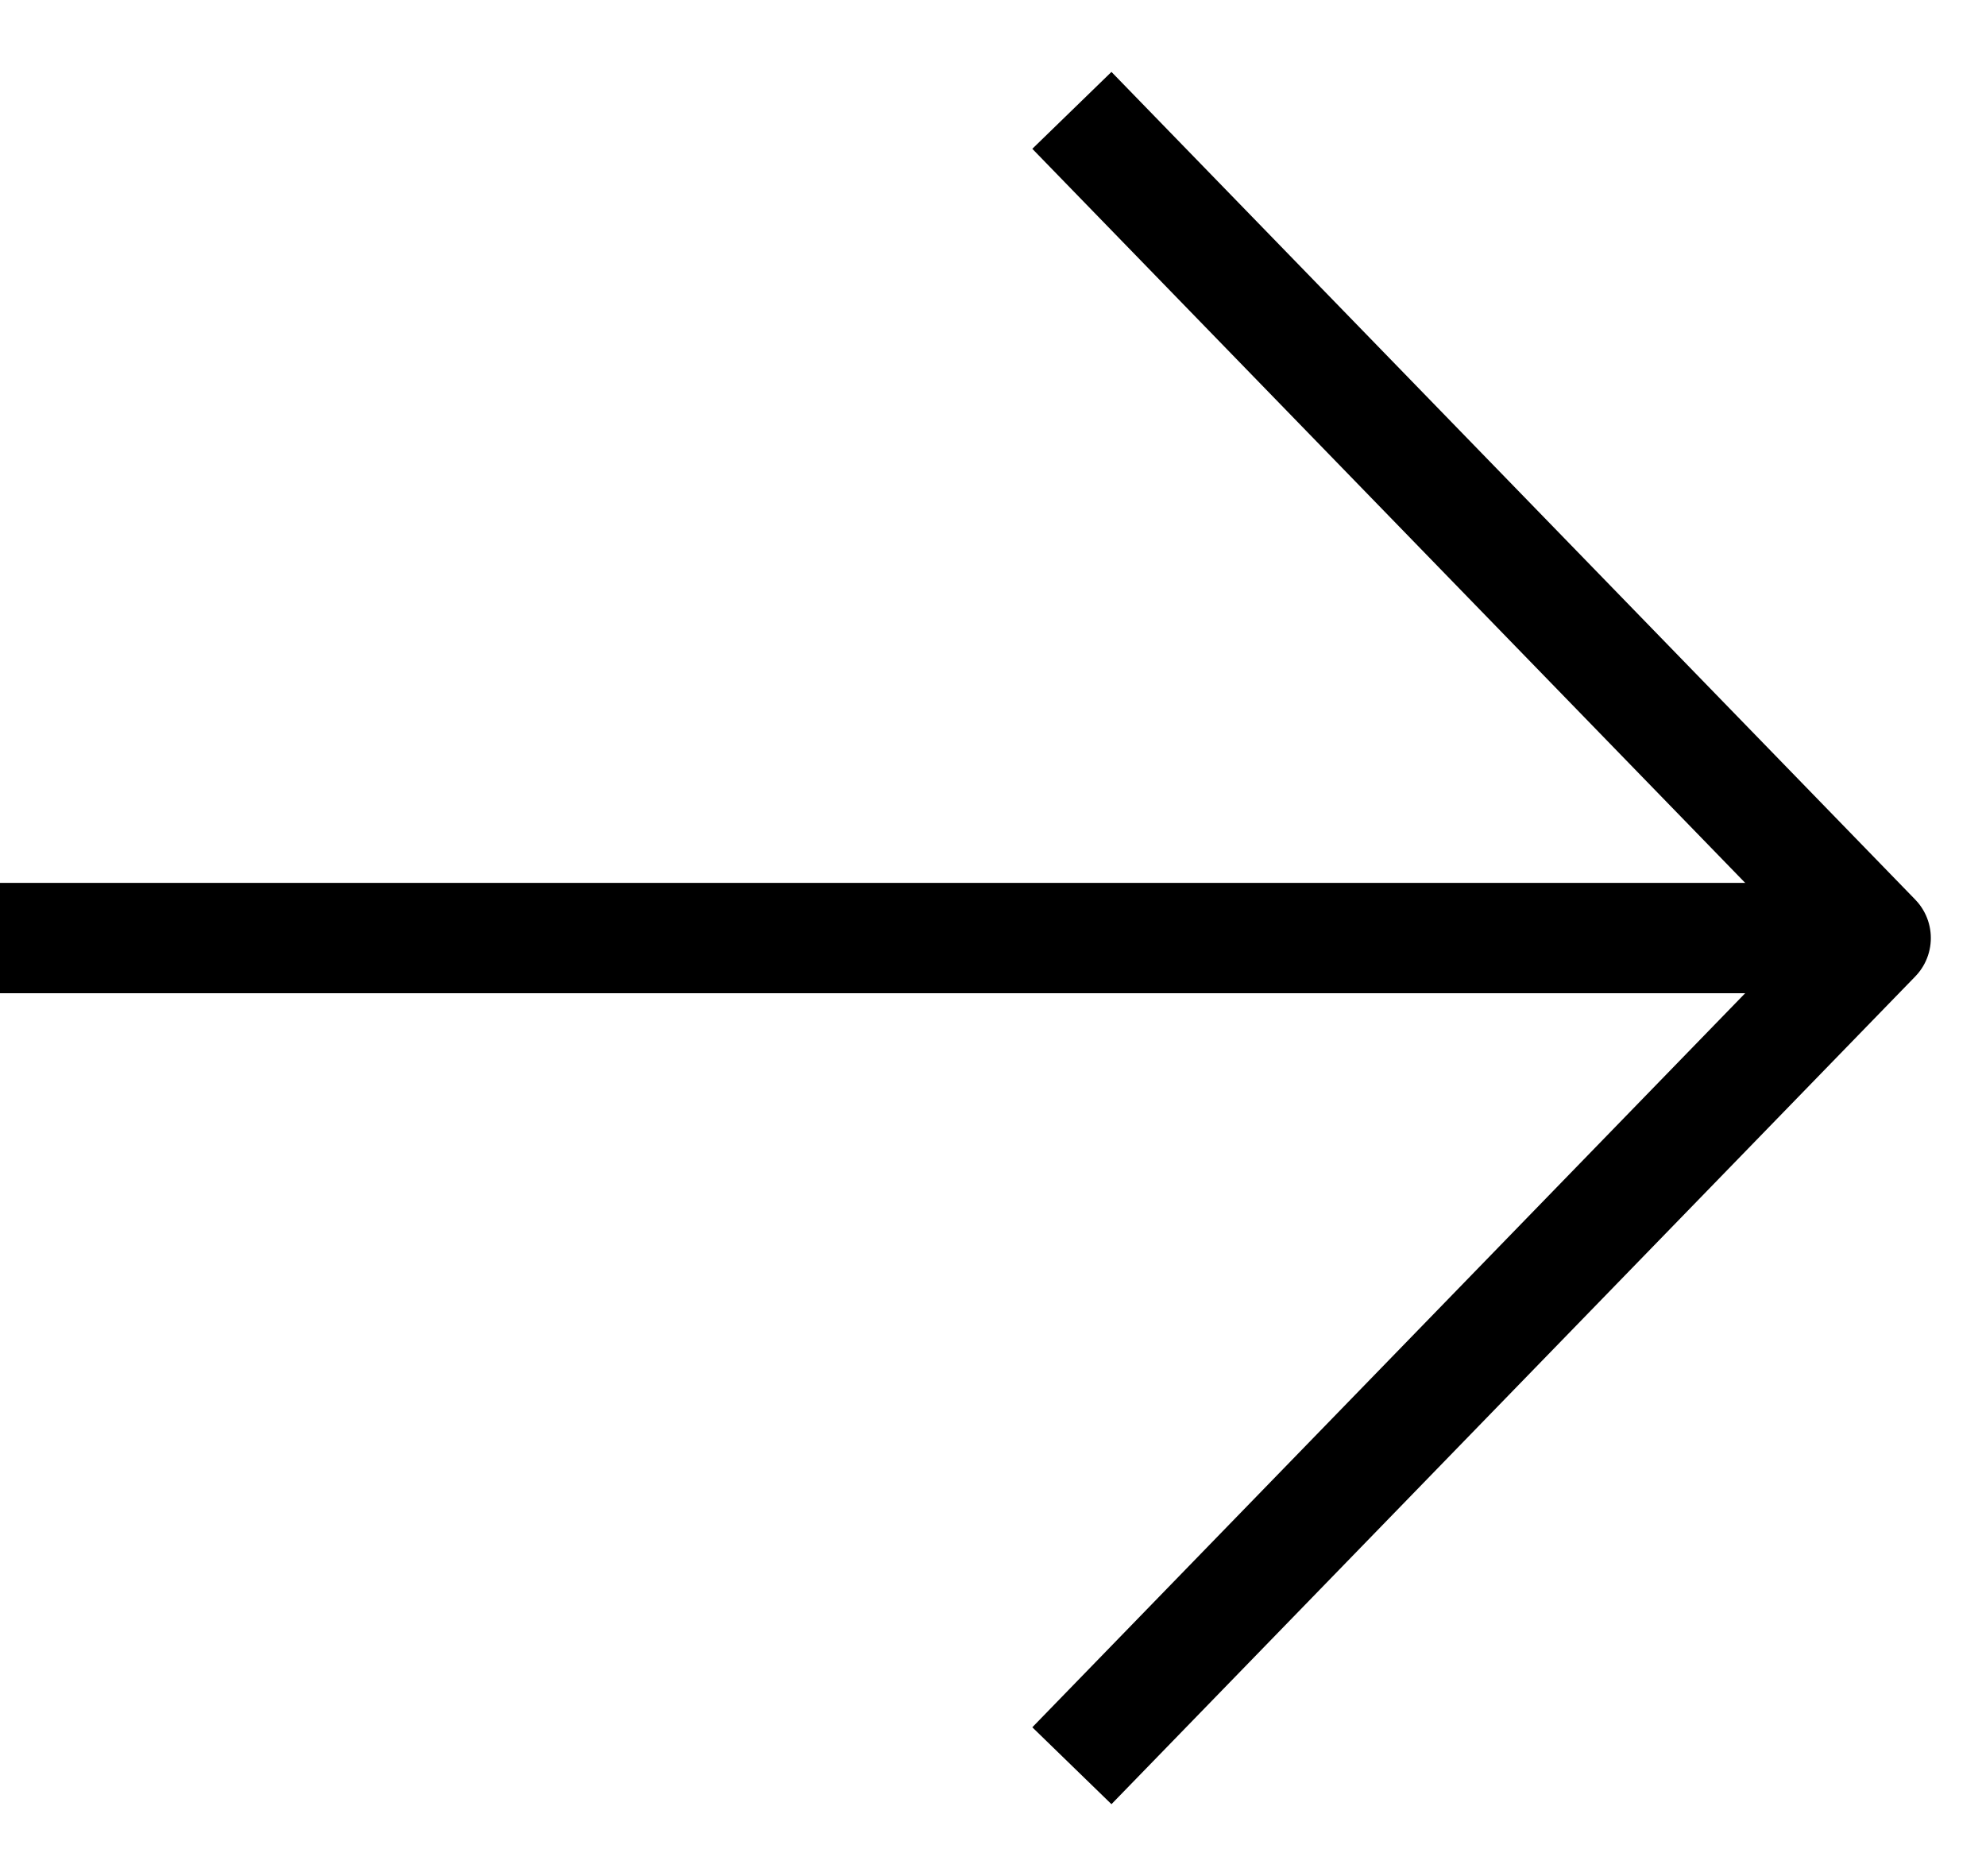
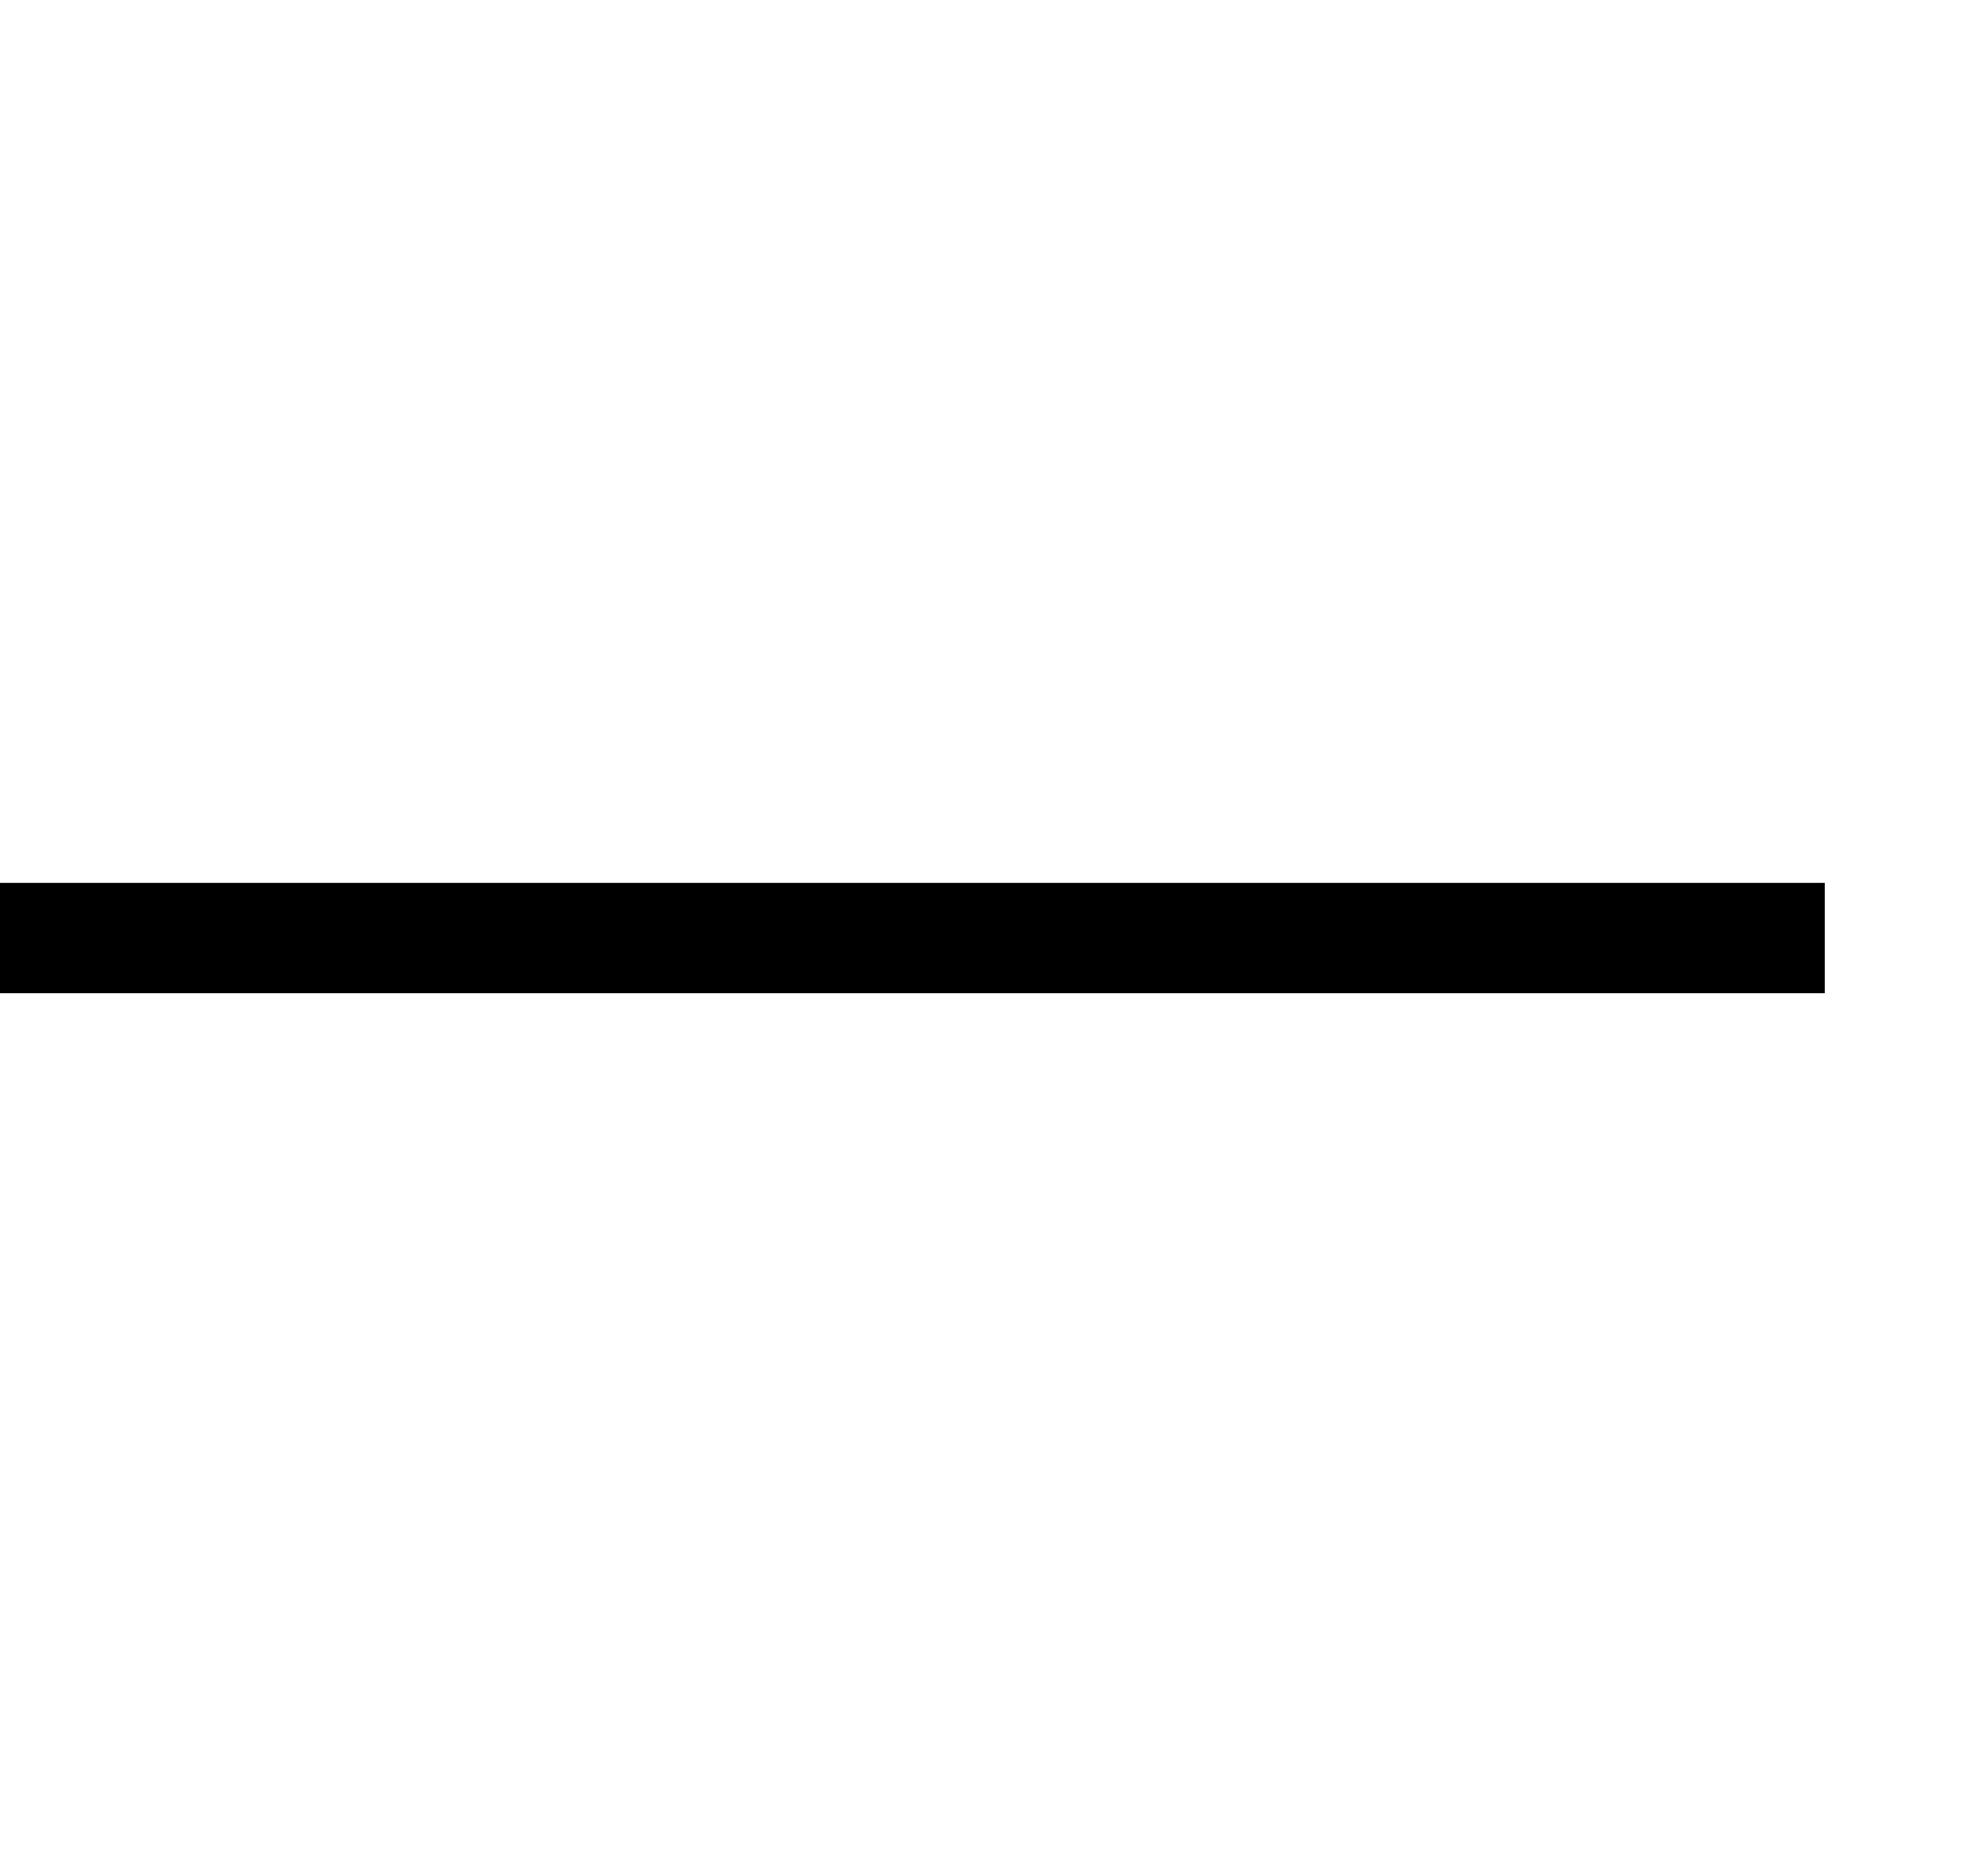
<svg xmlns="http://www.w3.org/2000/svg" width="18" height="17" viewBox="0 0 18 17" fill="none">
  <path d="M16.539 8.5L0 8.5" stroke="black" stroke-linejoin="round" />
-   <path d="M9.715 1C12.56 3.929 14.155 5.571 17 8.5L9.715 16" stroke="black" stroke-linejoin="round" />
</svg>